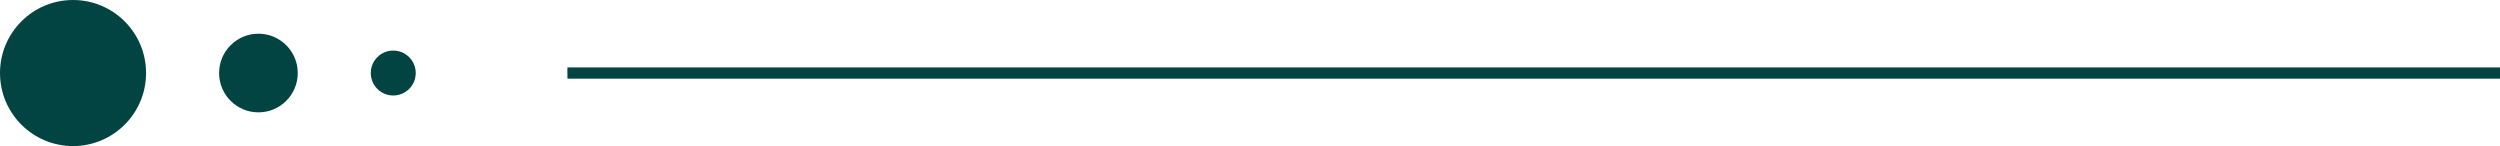
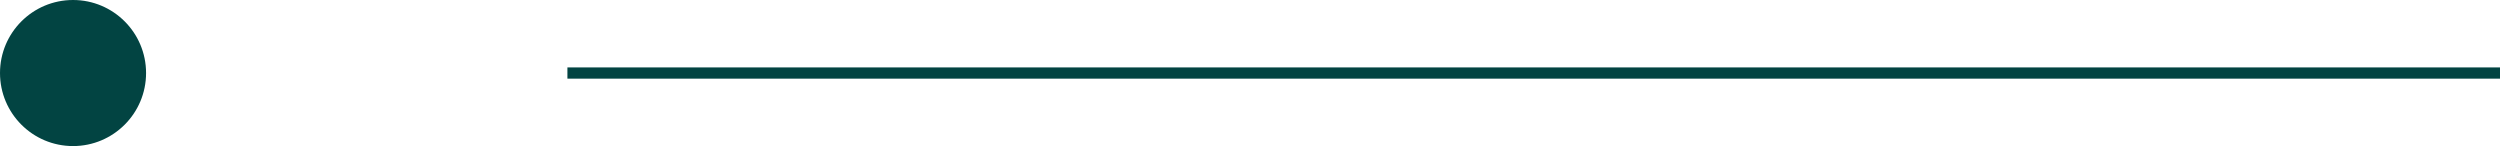
<svg xmlns="http://www.w3.org/2000/svg" width="445" height="26" viewBox="0 0 445 26" fill="none">
  <path d="M667 13L101 13" stroke="#024442" stroke-width="2" />
  <circle cx="13" cy="13" r="13" transform="rotate(-180 13 13)" fill="#024442" />
-   <circle cx="46" cy="13" r="7" transform="rotate(-180 46 13)" fill="#024442" />
-   <circle cx="70" cy="13" r="4" transform="rotate(-180 70 13)" fill="#024442" />
</svg>